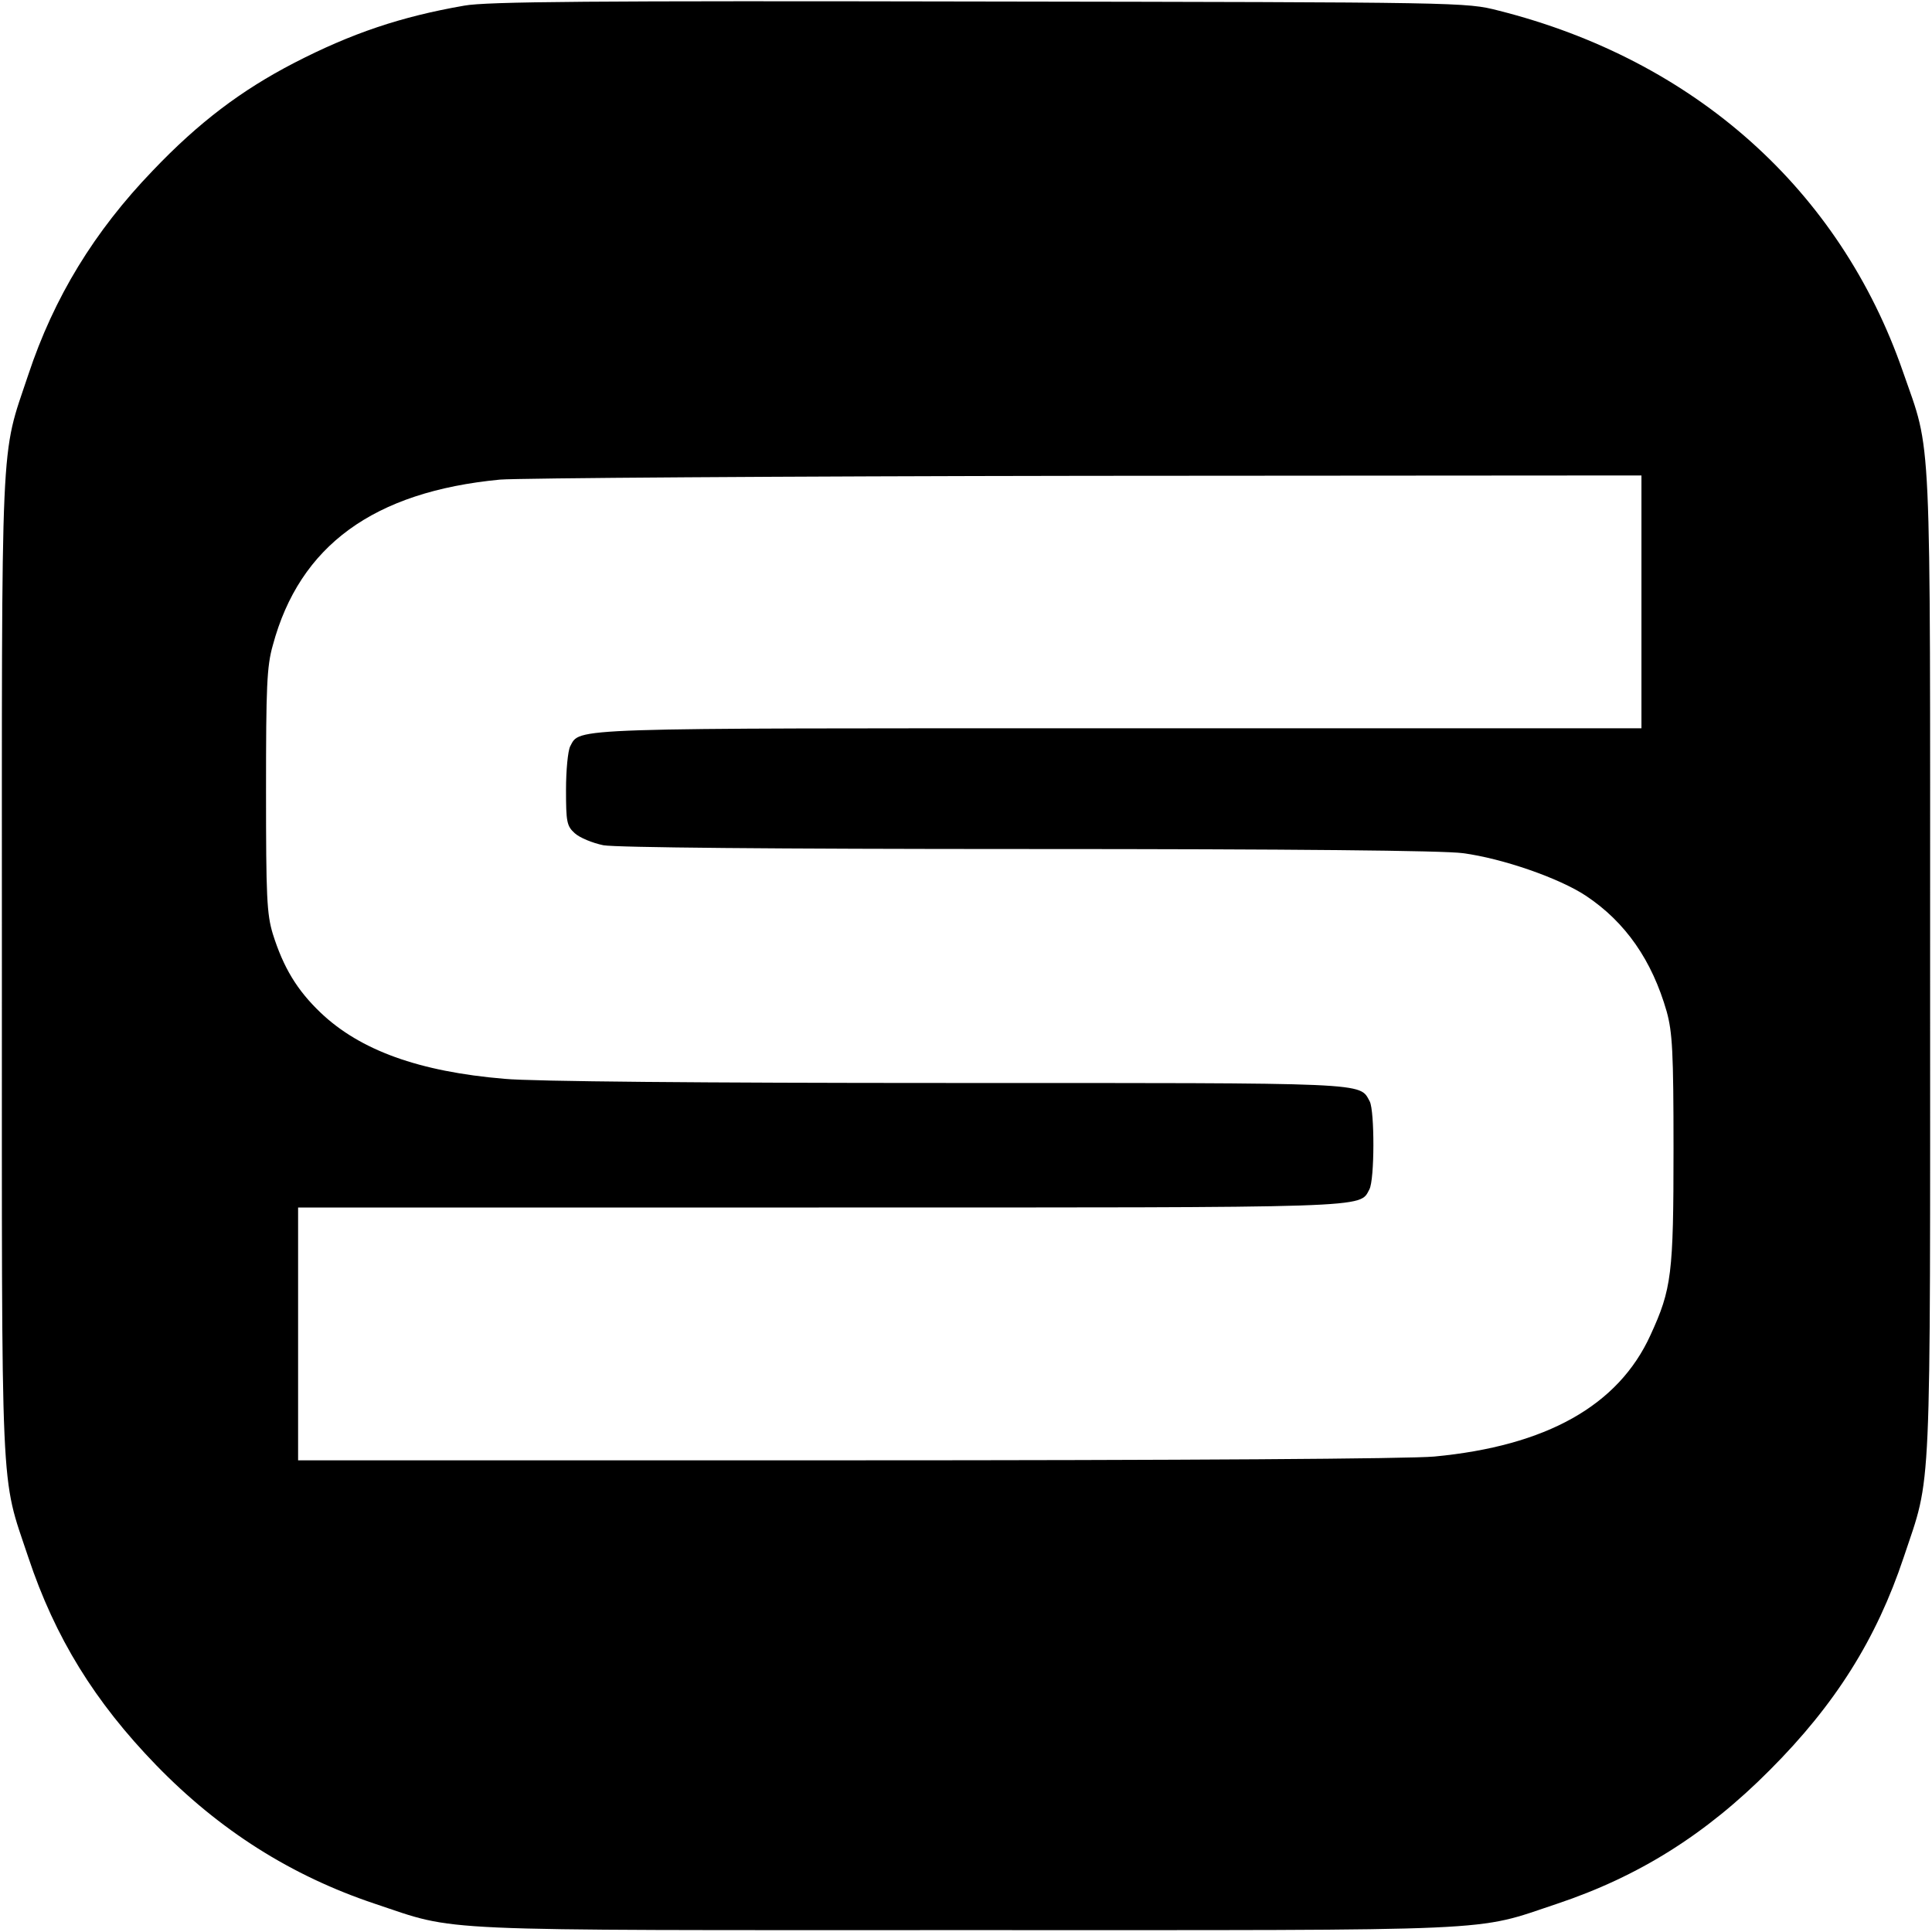
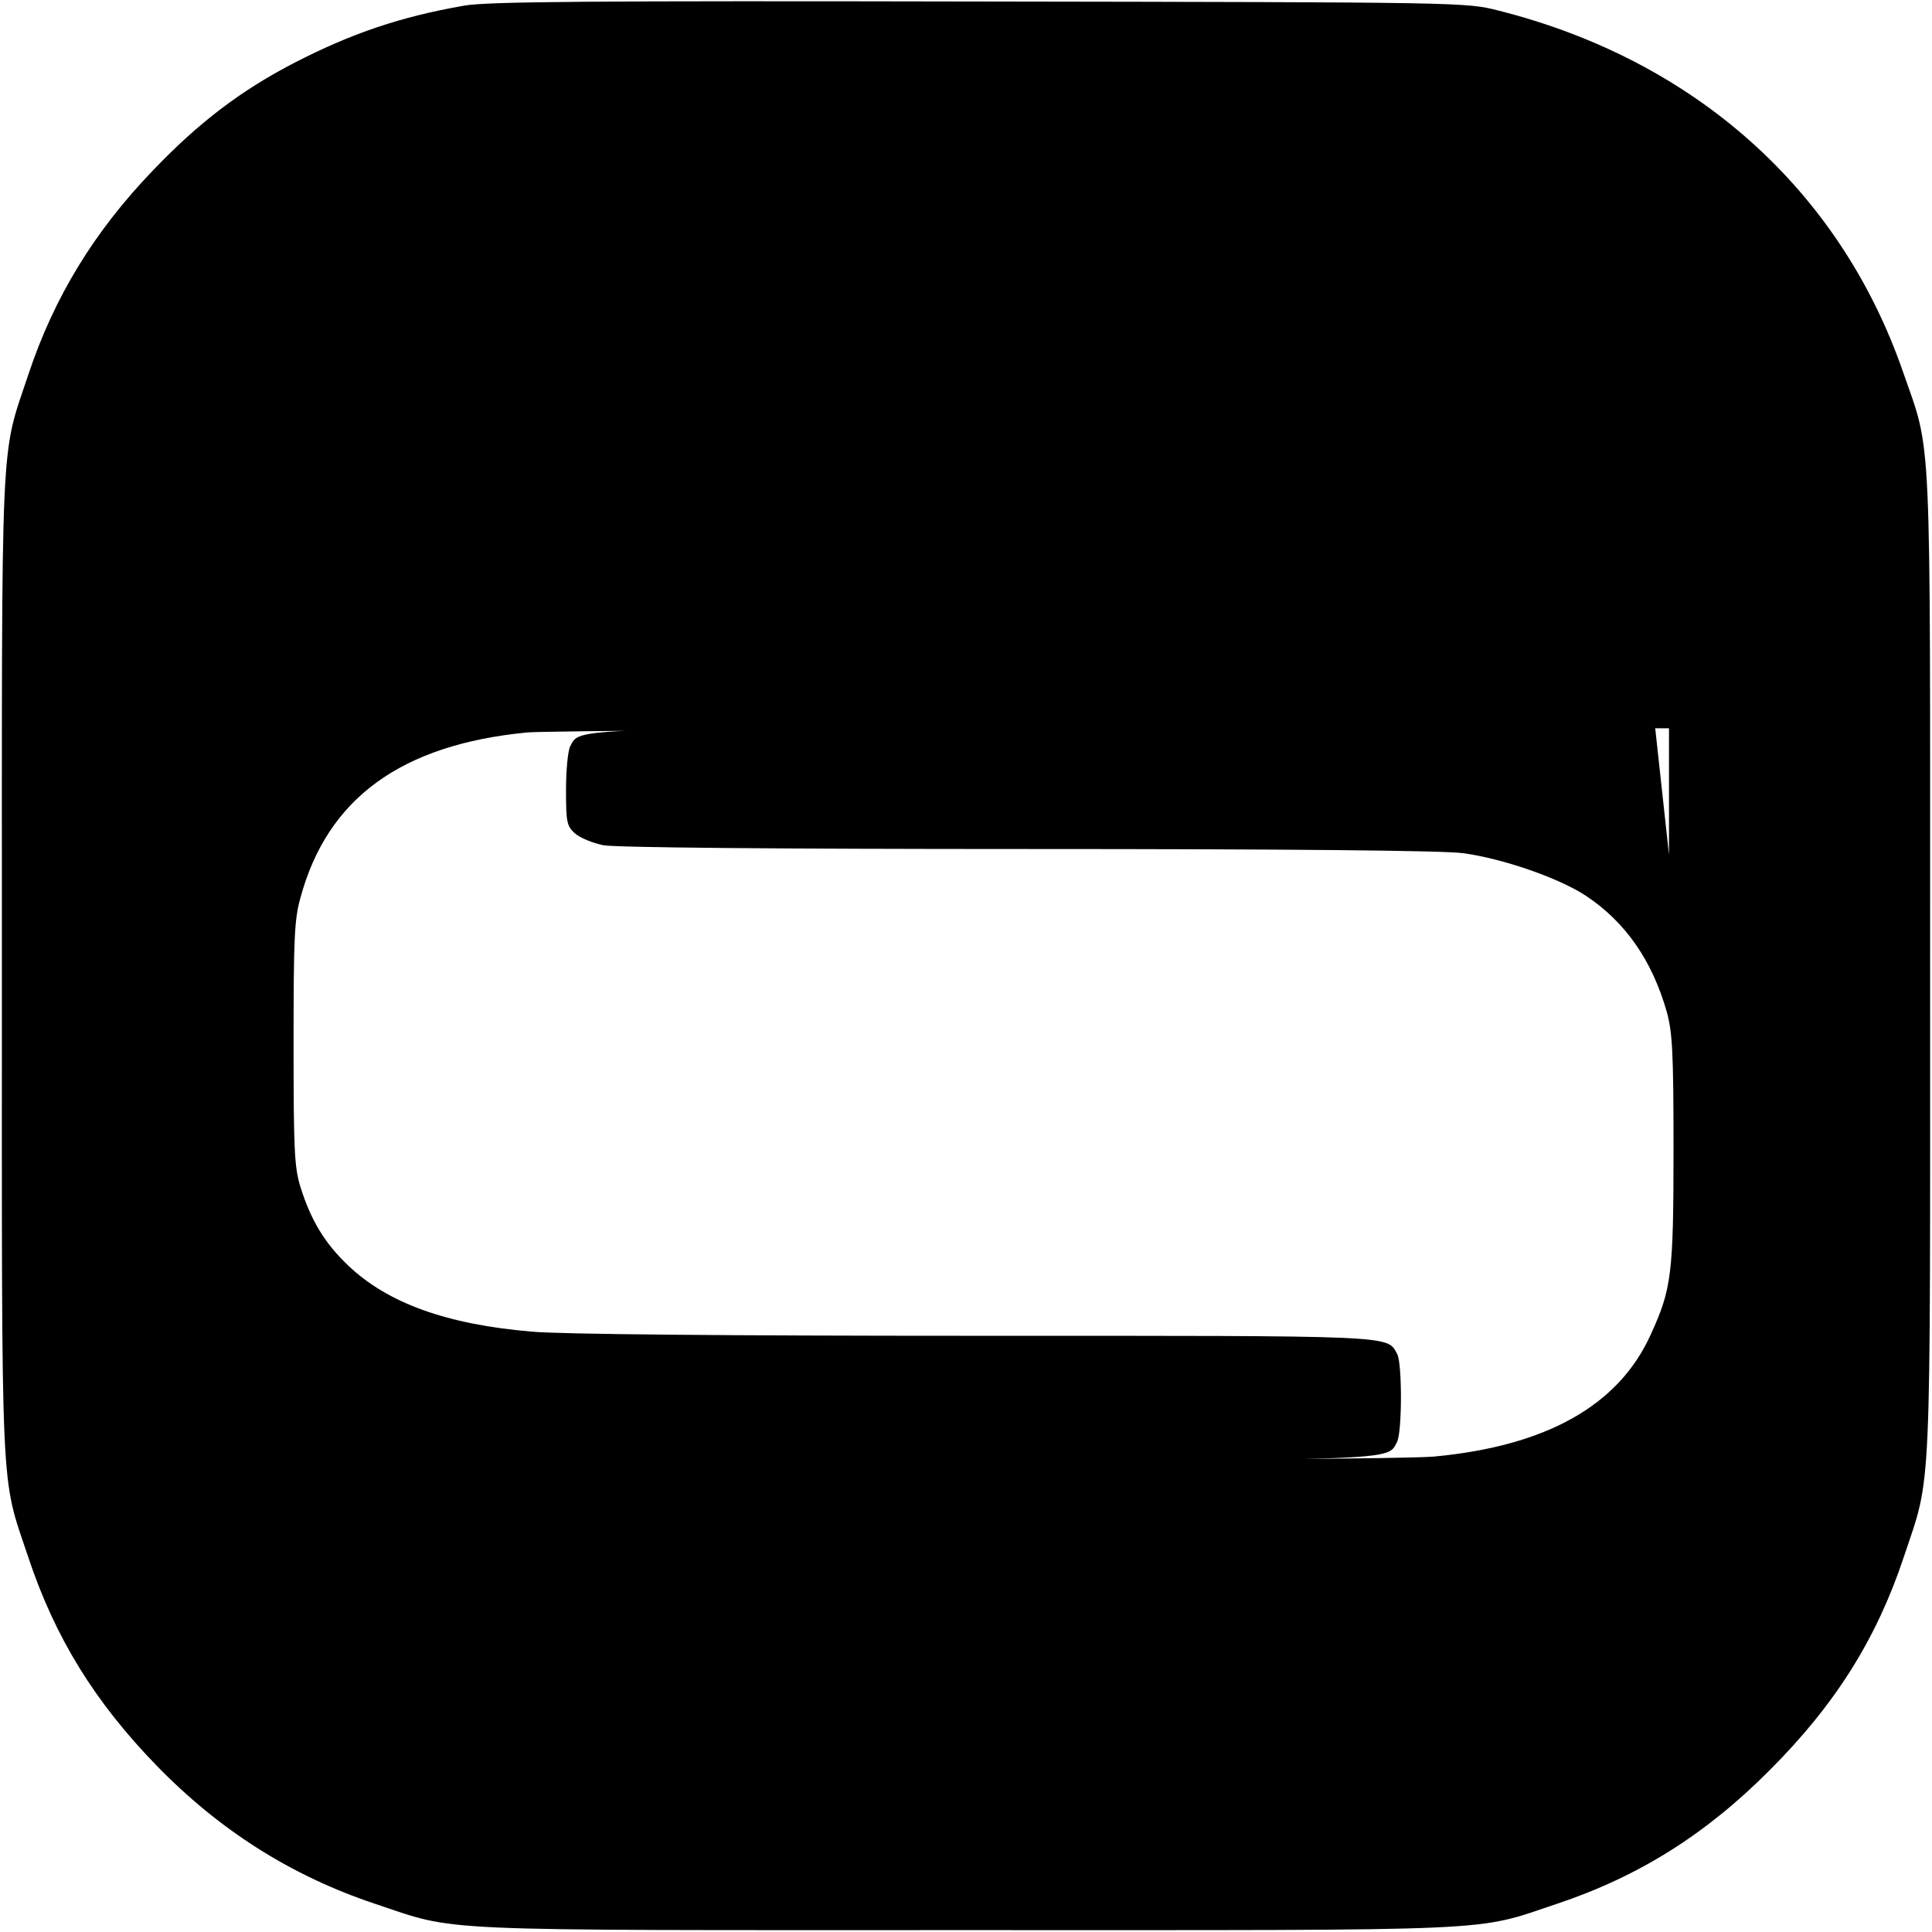
<svg xmlns="http://www.w3.org/2000/svg" version="1.0" width="512pt" height="512pt" viewBox="0 0 512 512" preserveAspectRatio="xMidYMid meet">
  <g transform="translate(0,512) scale(0.1,-0.1)" fill="#000000" stroke="none">
-     <path d="M1230 5105 c-167 -29 -298 -73 -451 -152 -139 -72 -252 -157 -374 -285 -155 -161 -262 -336 -330 -541 -75 -225 -70 -123 -70 -1567 0 -1444 -5 -1342 70 -1567 71 -213 176 -383 339 -551 168 -173 358 -293 579 -367 225 -75 123 -70 1567 -70 1444 0 1342 -5 1567 70 215 72 393 183 563 354 174 174 283 348 355 564 75 225 70 123 70 1572 0 1453 5 1348 -72 1570 -167 482 -552 826 -1072 957 -86 22 -91 22 -1376 24 -1021 2 -1306 0 -1365 -11z m3120 -1580 l0 -335 -1380 0 c-1480 0 -1432 2 -1459 -48 -6 -12 -11 -63 -11 -115 0 -85 2 -96 23 -115 13 -12 47 -26 76 -32 34 -6 445 -10 1127 -10 699 0 1100 -4 1151 -11 105 -14 255 -66 326 -113 105 -70 175 -171 214 -307 15 -55 18 -106 18 -364 0 -332 -5 -371 -61 -493 -85 -187 -276 -294 -573 -322 -65 -6 -660 -10 -1558 -10 l-1453 0 0 335 0 335 1380 0 c1480 0 1432 -2 1459 48 14 26 14 207 1 233 -28 51 11 49 -1122 49 -642 0 -1099 4 -1171 11 -227 19 -383 76 -487 175 -63 60 -99 120 -127 209 -16 53 -18 98 -18 380 0 275 2 329 18 385 71 264 267 407 602 439 50 4 750 9 1558 10 l1467 1 0 -335z" />
+     <path d="M1230 5105 c-167 -29 -298 -73 -451 -152 -139 -72 -252 -157 -374 -285 -155 -161 -262 -336 -330 -541 -75 -225 -70 -123 -70 -1567 0 -1444 -5 -1342 70 -1567 71 -213 176 -383 339 -551 168 -173 358 -293 579 -367 225 -75 123 -70 1567 -70 1444 0 1342 -5 1567 70 215 72 393 183 563 354 174 174 283 348 355 564 75 225 70 123 70 1572 0 1453 5 1348 -72 1570 -167 482 -552 826 -1072 957 -86 22 -91 22 -1376 24 -1021 2 -1306 0 -1365 -11z m3120 -1580 l0 -335 -1380 0 c-1480 0 -1432 2 -1459 -48 -6 -12 -11 -63 -11 -115 0 -85 2 -96 23 -115 13 -12 47 -26 76 -32 34 -6 445 -10 1127 -10 699 0 1100 -4 1151 -11 105 -14 255 -66 326 -113 105 -70 175 -171 214 -307 15 -55 18 -106 18 -364 0 -332 -5 -371 -61 -493 -85 -187 -276 -294 -573 -322 -65 -6 -660 -10 -1558 -10 c1480 0 1432 -2 1459 48 14 26 14 207 1 233 -28 51 11 49 -1122 49 -642 0 -1099 4 -1171 11 -227 19 -383 76 -487 175 -63 60 -99 120 -127 209 -16 53 -18 98 -18 380 0 275 2 329 18 385 71 264 267 407 602 439 50 4 750 9 1558 10 l1467 1 0 -335z" />
  </g>
</svg>